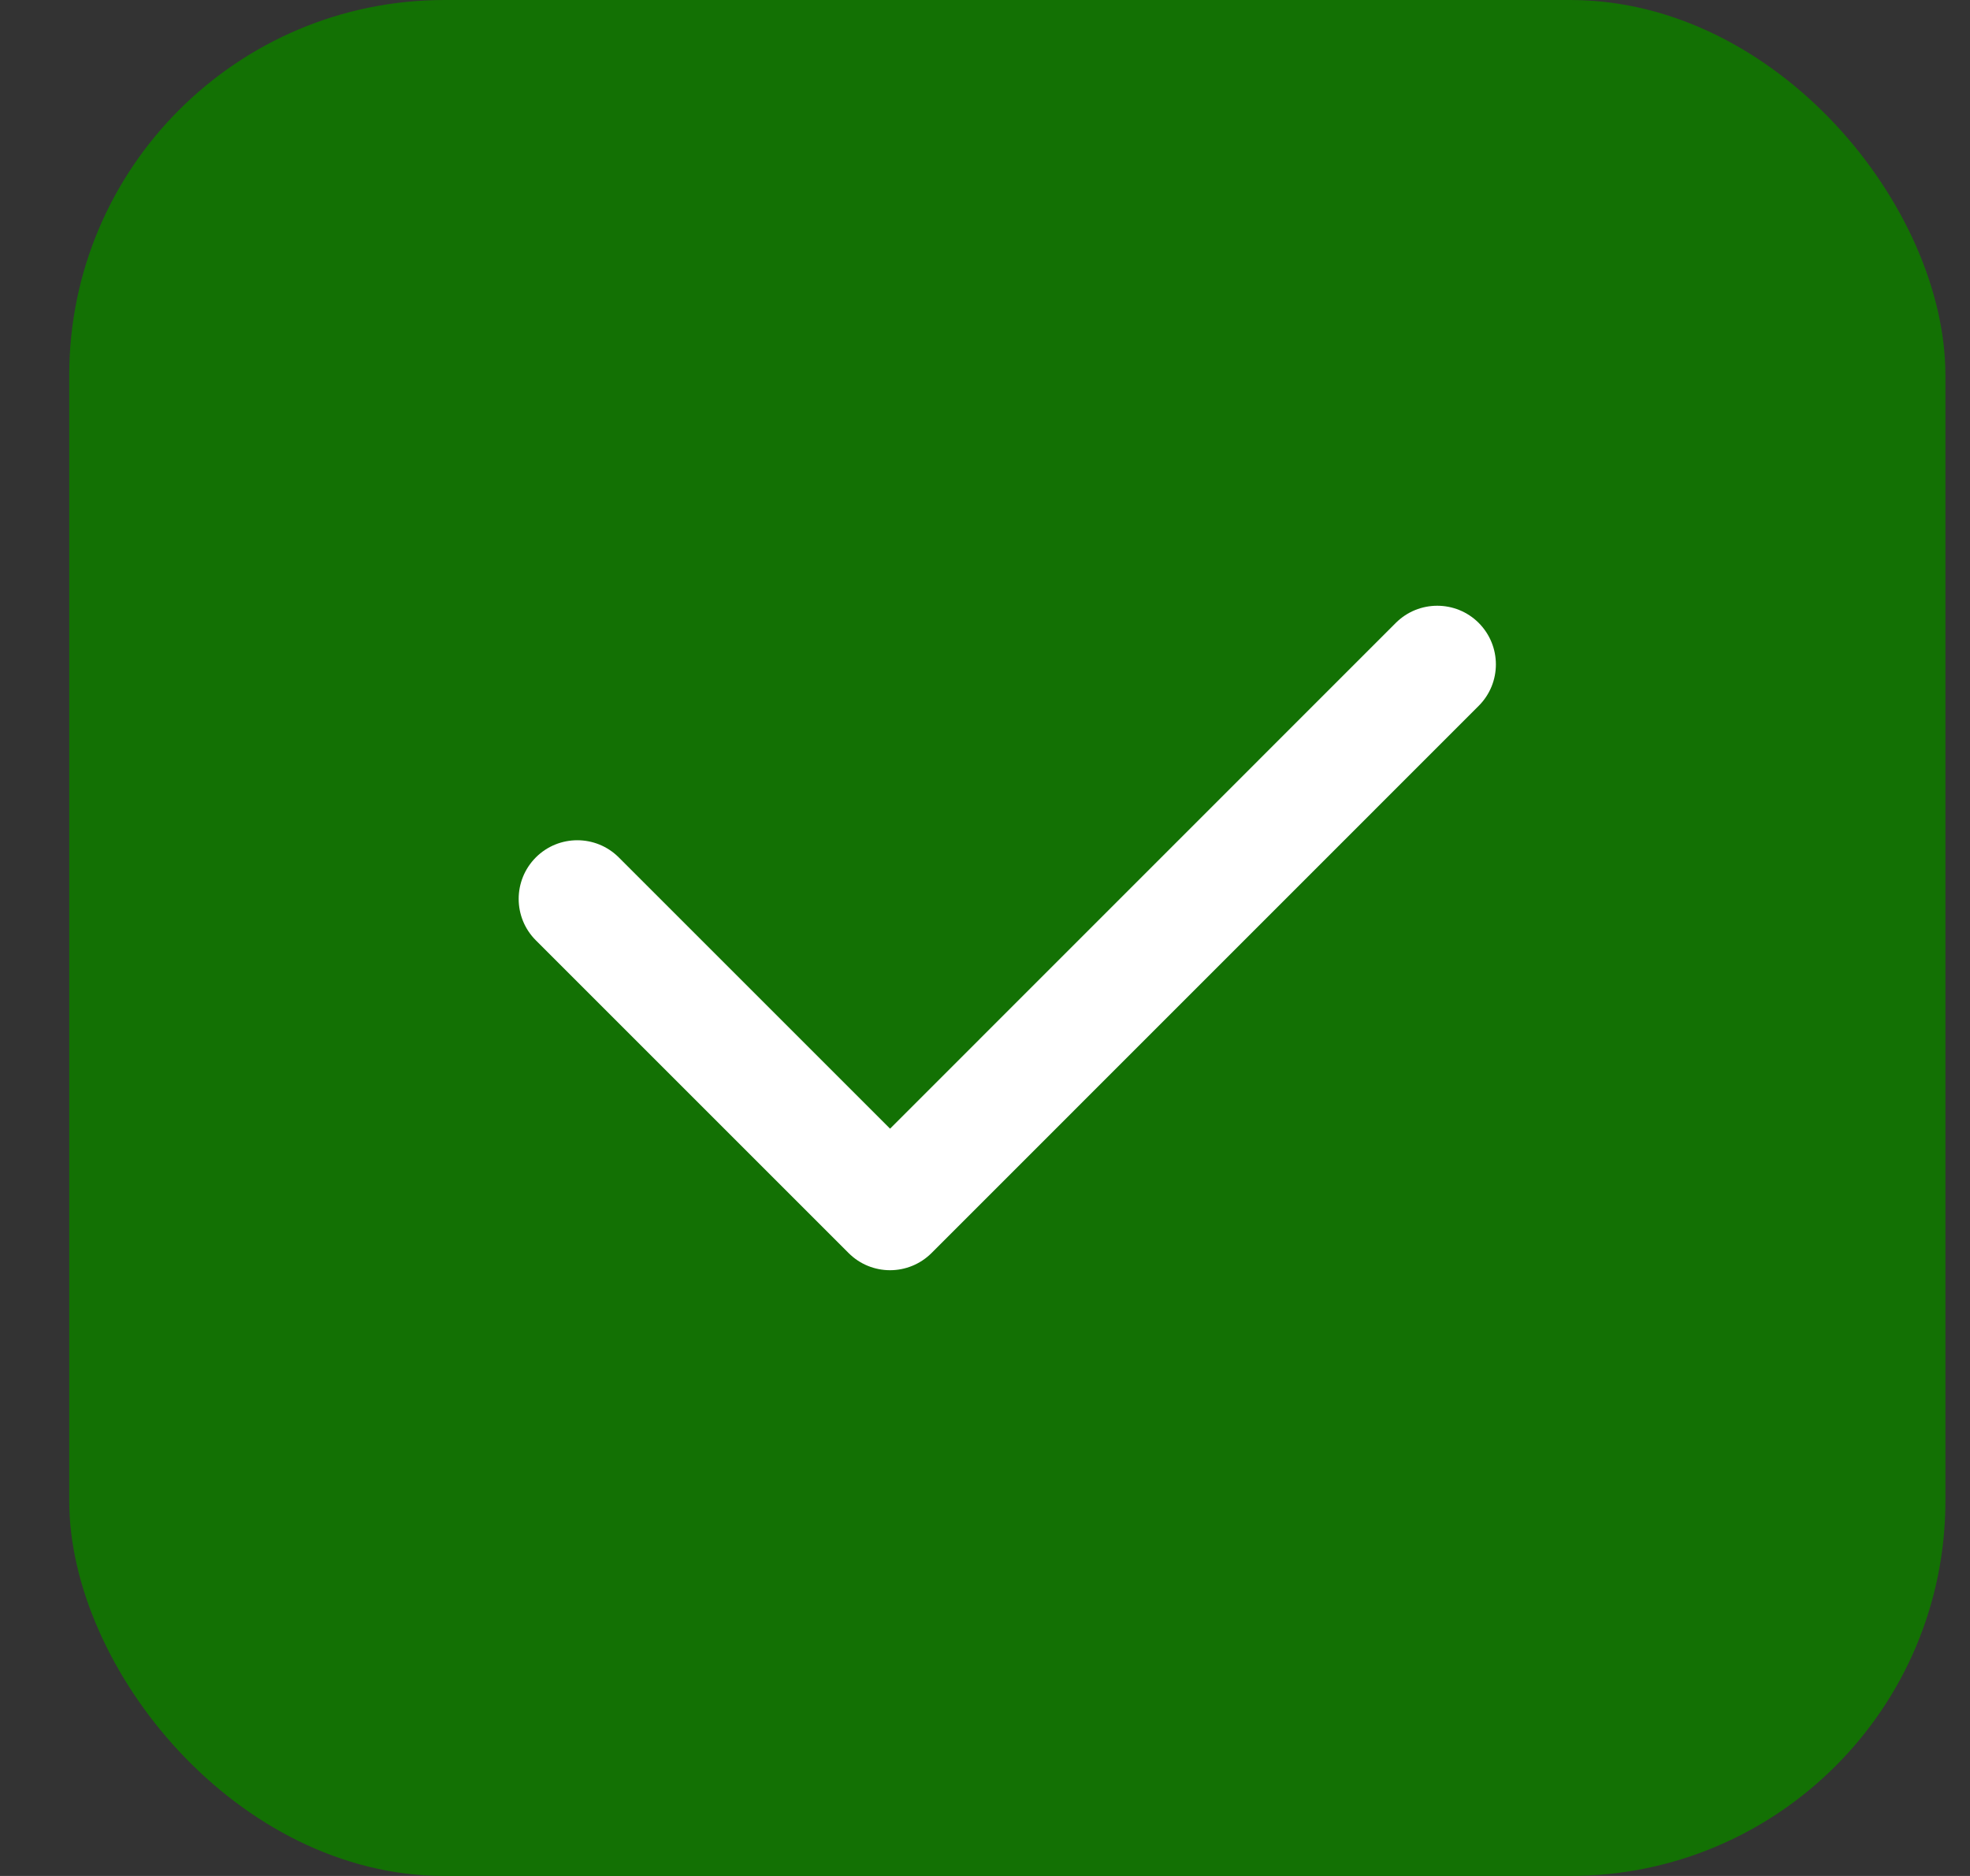
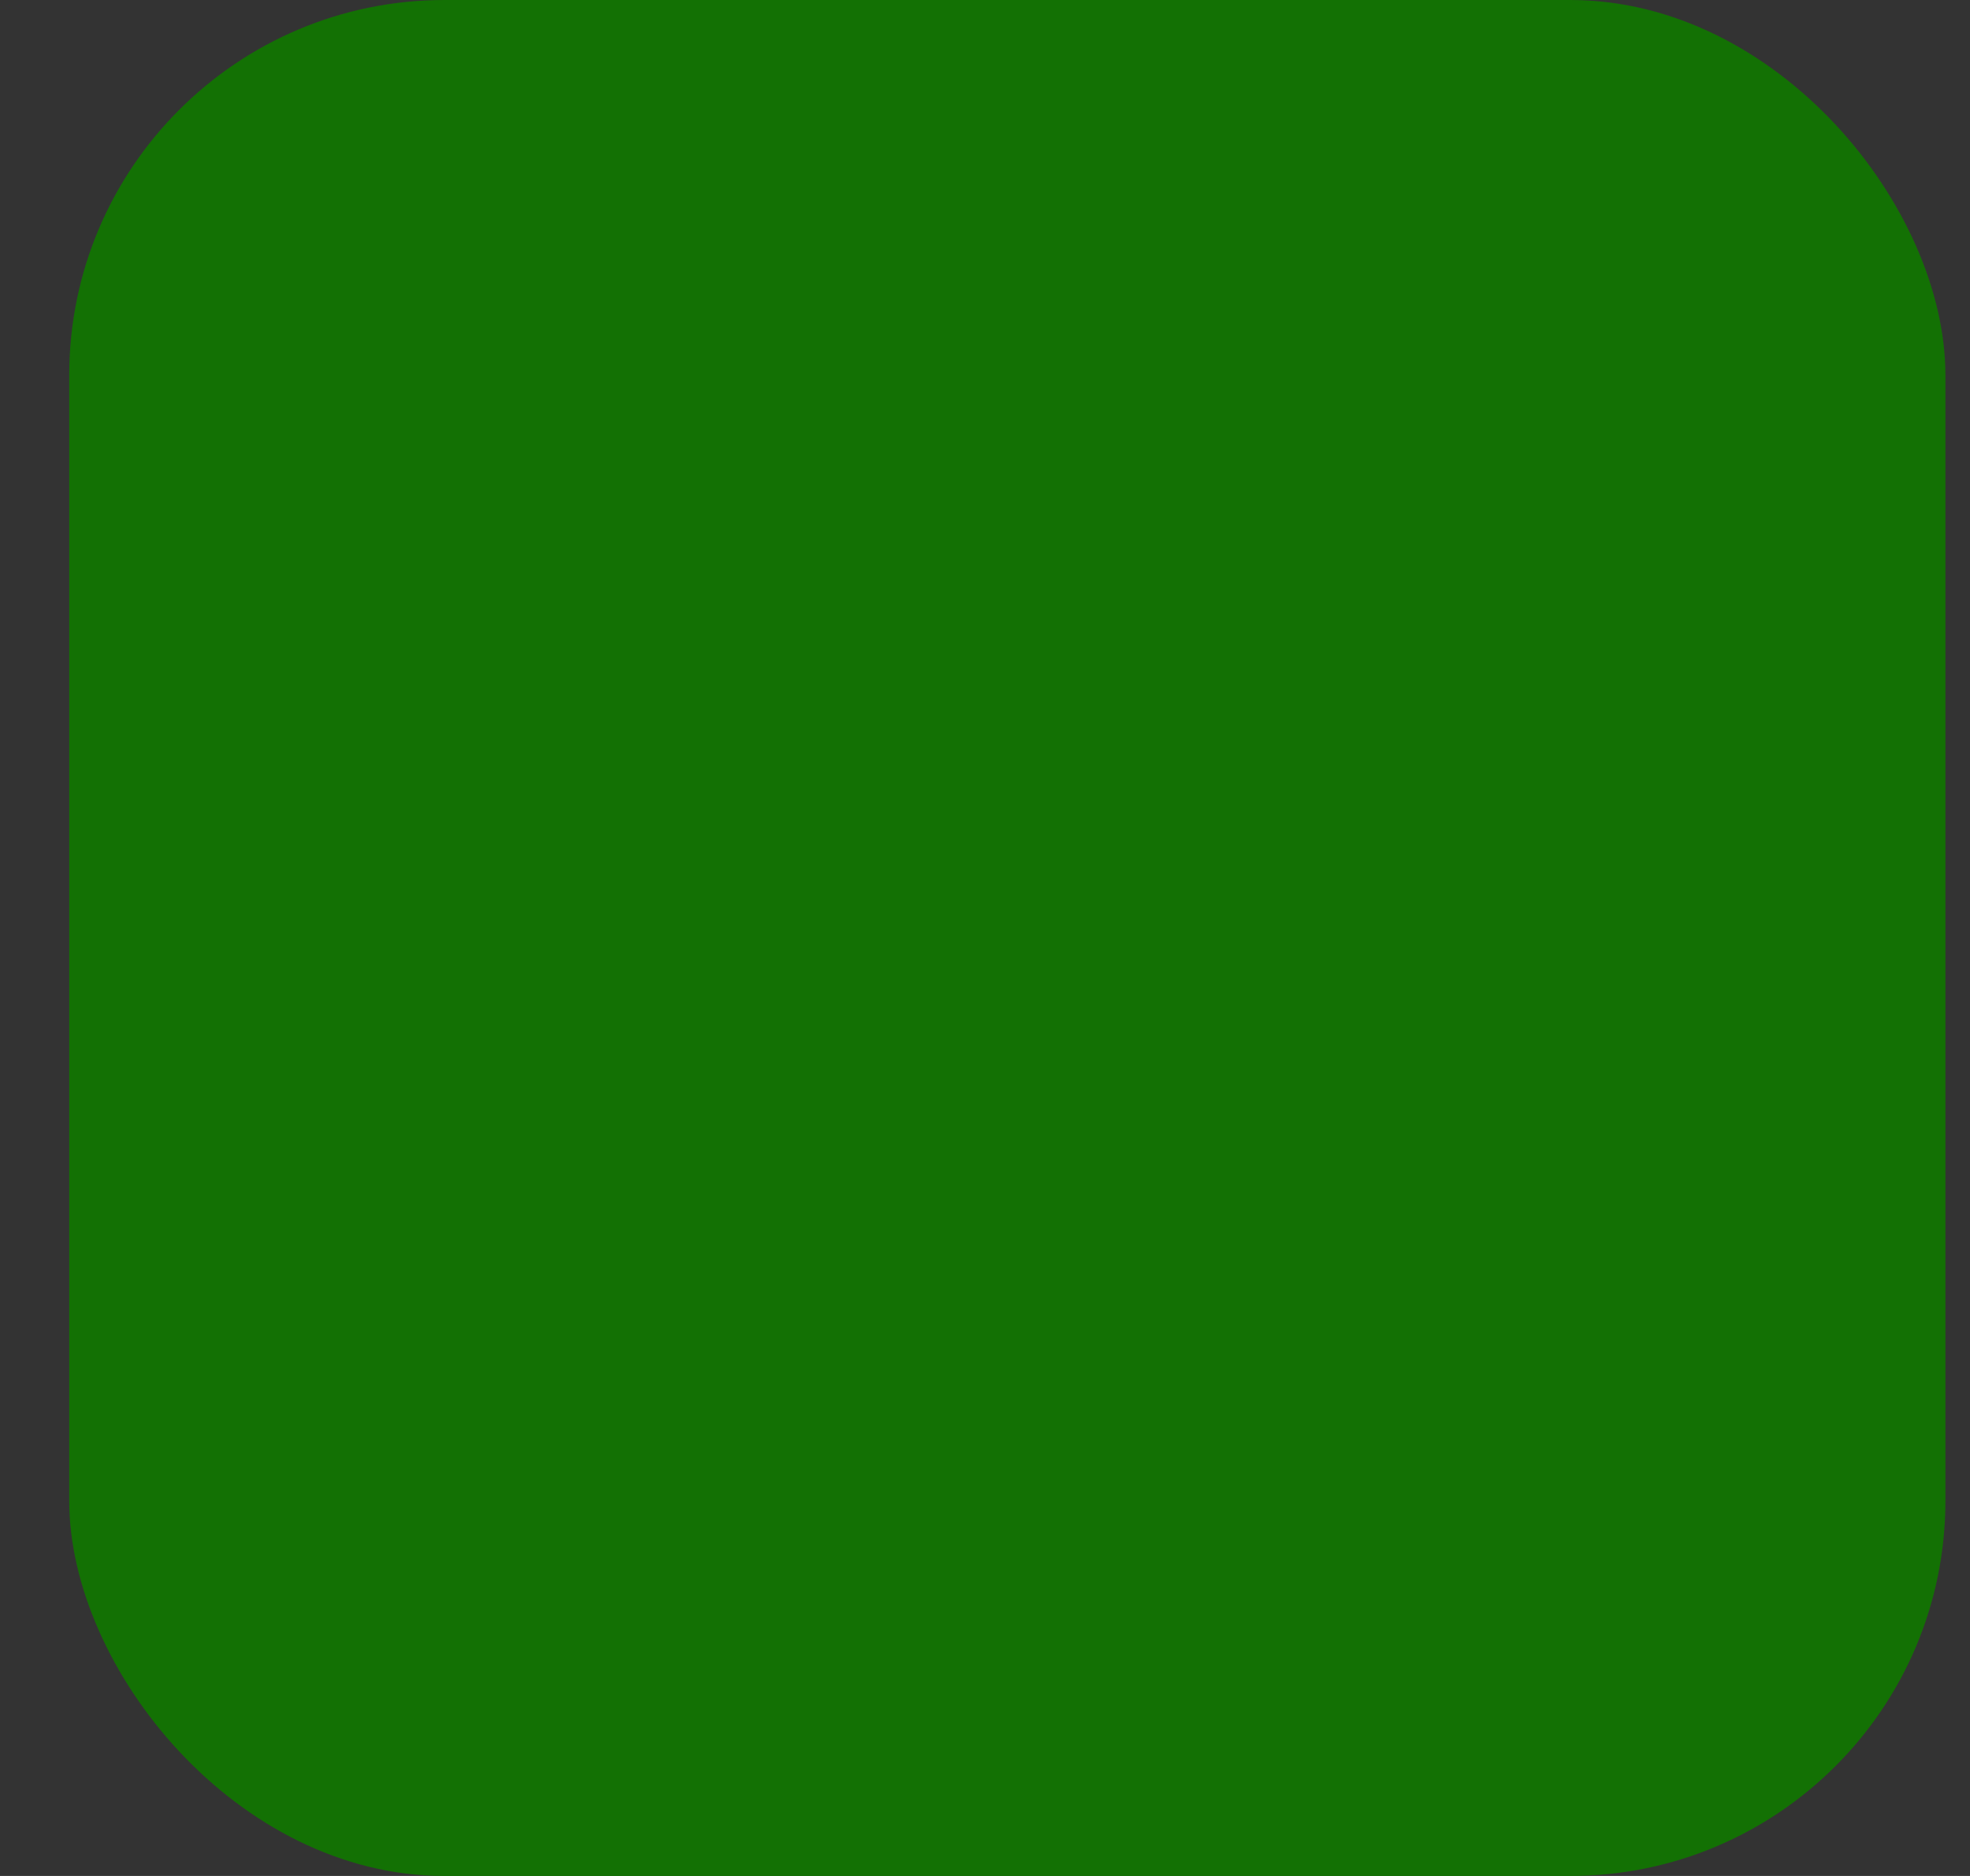
<svg xmlns="http://www.w3.org/2000/svg" width="21" height="20" viewBox="0 0 21 20" fill="none">
  <rect x="0" y="0" width="21" height="20" fill="#333333" stroke="none" />
  <rect x="0.738" width="20" height="20" rx="4" fill="#137104" />
-   <path fill-rule="evenodd" clip-rule="evenodd" d="M15.763 6.641C16.007 6.886 16.007 7.281 15.763 7.525L9.93 13.359C9.685 13.603 9.29 13.603 9.046 13.359L5.712 10.025C5.468 9.781 5.468 9.386 5.712 9.141C5.956 8.897 6.352 8.897 6.596 9.141L9.488 12.033L14.879 6.641C15.123 6.397 15.519 6.397 15.763 6.641Z" fill="white" />
</svg>